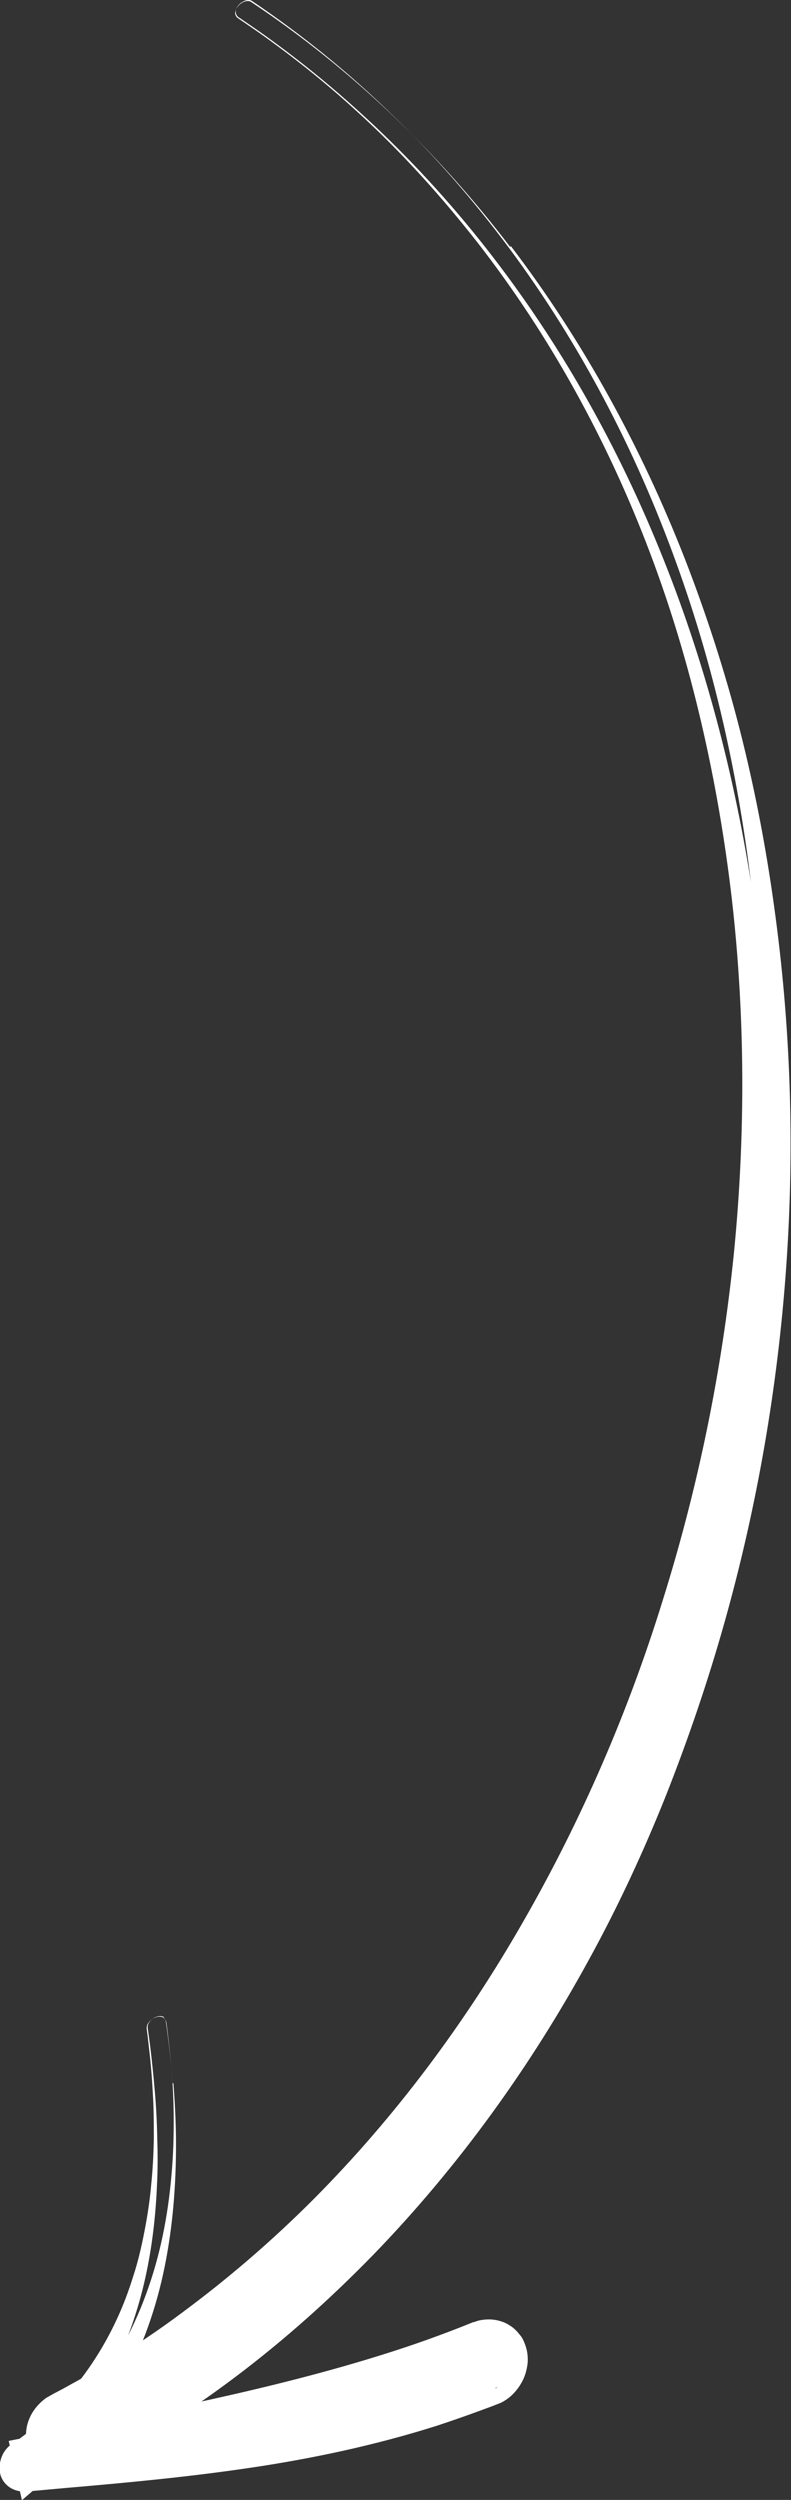
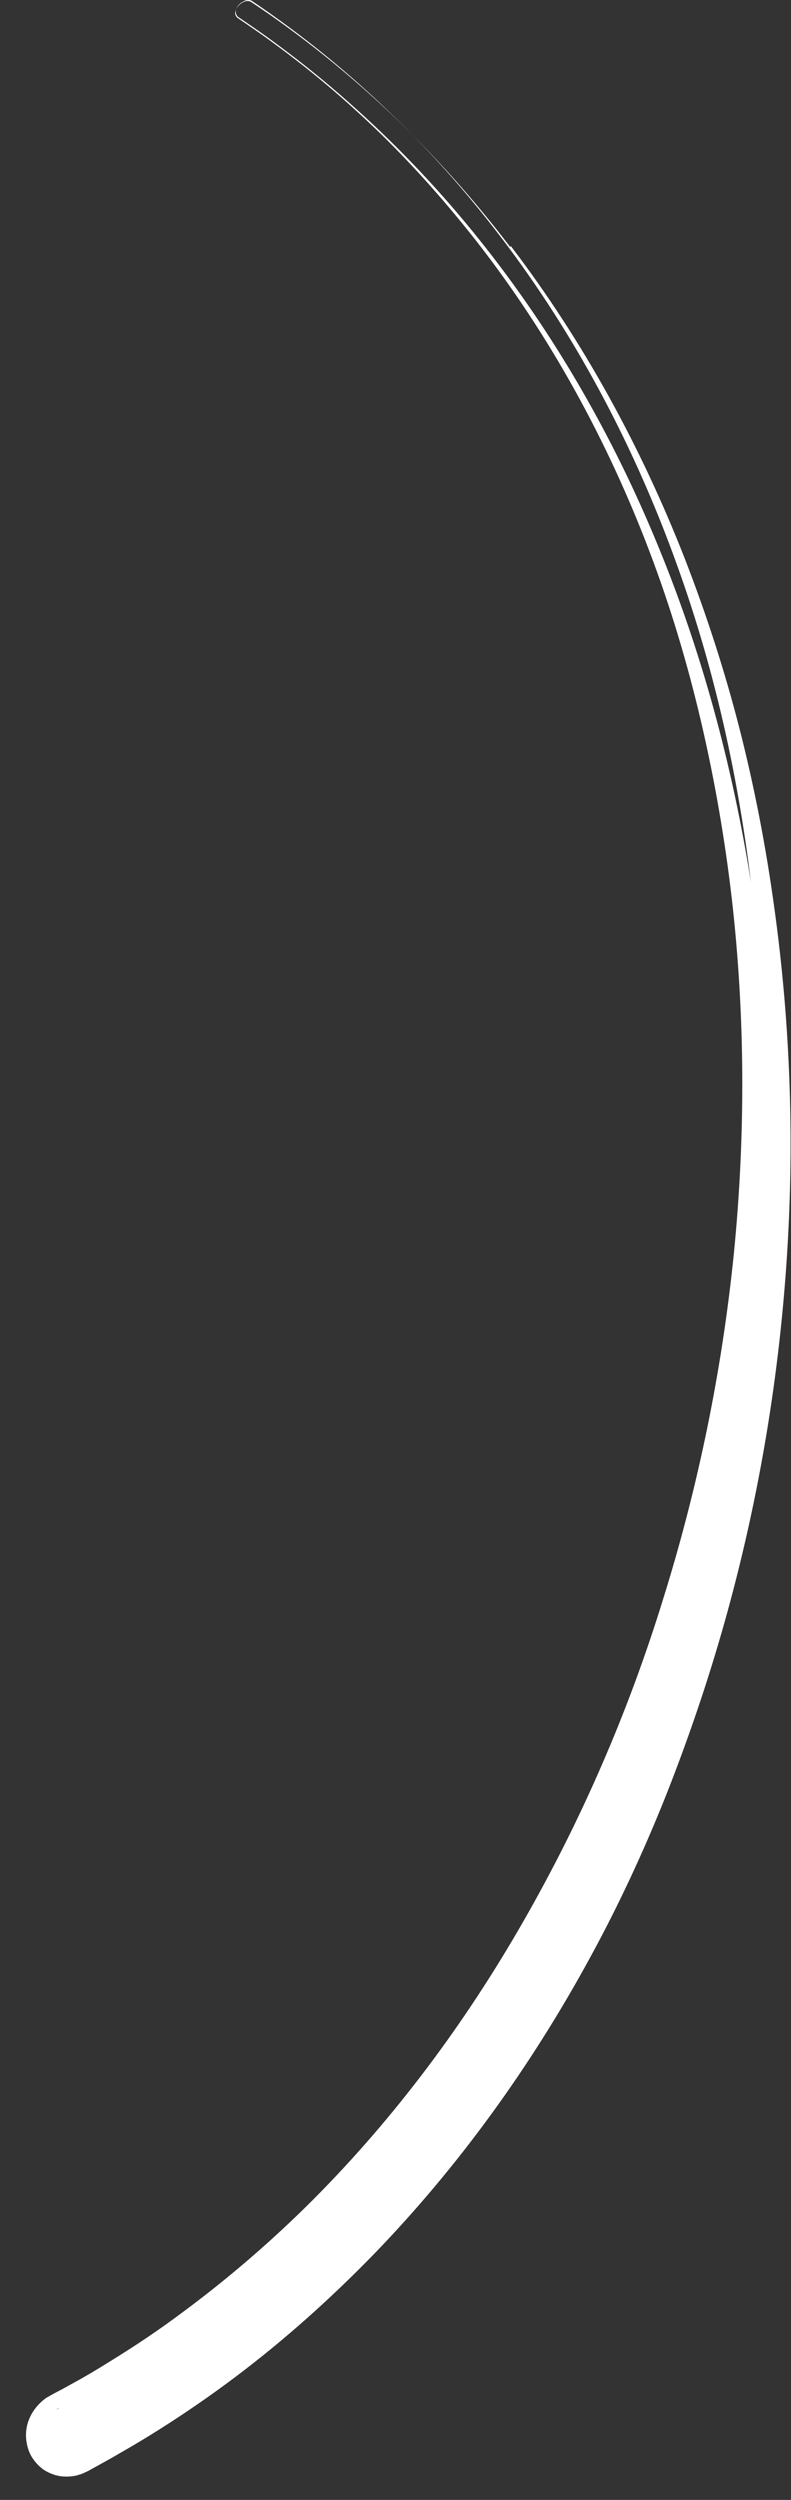
<svg xmlns="http://www.w3.org/2000/svg" id="Layer_2" viewBox="0 0 29.93 94.48">
  <rect x="0" y="0" width="29.93" height="94.48" fill="#333333" stroke="none" />
  <defs>
    <style>.cls-1{fill:#fff;}</style>
  </defs>
  <g id="Layer_1-2">
    <g>
-       <path class="cls-1" d="M6.2,76.23c-.06-.04-.14-.04-.21-.03-.14,.03-.27,.12-.35,.24-.04,.06-.06,.13-.05,.21l.03,.22,.06,.44c.07,.58,.13,1.16,.18,1.75,.05,.58,.08,1.17,.09,1.76,.02,.59,.02,1.18-.01,1.76-.1,2.35-.54,4.73-1.63,6.9-.54,1.08-1.24,2.1-2.08,3-.21,.22-.43,.44-.66,.65l-.17,.16-.08,.08s-.08,.07-.02,.02c.05-.04,.05-.05,.06-.07,0-.02,.03-.04,0-.17-.01-.07-.06-.17-.16-.26-.09-.08-.2-.12-.26-.12-.01,0-.03,0-.04,0-.02,0-.03,0-.05,0-.01,0,0,0,0,0h.01s.04,0-.01,0h.01s.11-.02,.11-.02l.43-.09,.86-.17c2.3-.47,4.59-.91,6.84-1.43,2.25-.52,4.47-1.09,6.62-1.83,.54-.18,1.07-.37,1.6-.58l.39-.16,.1-.04h.03s.03-.02,0,0c-.04,.02-.08,.04-.11,.06-.13,.08-.19,.16-.24,.22-.05,.07-.07,.12-.1,.22-.01,.05-.02,.11-.03,.21,0,.1,0,.24,.1,.45,.03,.06,.06,.11,.09,.17,.04,.06,.08,.11,.14,.17,.06,.05,.12,.1,.18,.15,.07,.04,.13,.08,.19,.1,.26,.11,.44,.09,.55,.08,.05,0,.09-.01,.14-.03h.04s.03-.02,.02-.02h-.03s-.01,.01-.01,.01c.09-.03,.02,0,.03-.01h-.03s-.05,.03-.05,.03c-.57,.22-1.14,.43-1.71,.62-.58,.19-1.15,.36-1.73,.53-2.33,.64-4.68,1.06-7.04,1.36-2.35,.3-4.7,.48-7.03,.68l.56-.77,.06,.57-1.01-.4c1.22-.83,2.3-1.88,3.15-3.12,.86-1.23,1.49-2.64,1.91-4.11,.42-1.47,.62-3.01,.68-4.55,.02-.77,.02-1.54-.03-2.31-.05-.77-.13-1.54-.23-2.3-.01-.07-.04-.15-.11-.18Zm.36,2.49c.06,.77,.1,1.54,.1,2.32,0,1.55-.12,3.1-.43,4.63-.31,1.53-.83,3.03-1.6,4.43-.77,1.39-1.79,2.67-3.02,3.72l-.78,.67-.24-1.06-.12-.56-.14-.62,.7-.14c4.61-.93,9.2-1.78,13.54-3.15,.54-.17,1.08-.35,1.61-.54,.53-.19,1.06-.39,1.58-.6l.15-.06h.03s.05-.02,.05-.02l.06-.02c.09-.03,.17-.04,.25-.05,.18-.02,.44-.03,.77,.1,.08,.03,.16,.08,.24,.13,.08,.05,.15,.11,.22,.18,.07,.07,.12,.14,.18,.21,.05,.07,.09,.14,.12,.22,.12,.28,.14,.5,.14,.67,0,.17-.03,.3-.06,.43-.06,.24-.16,.43-.29,.62-.13,.18-.3,.37-.56,.52-.06,.04-.13,.07-.21,.1l-.08,.03-.1,.04-.43,.16c-.57,.21-1.14,.41-1.72,.6-2.31,.73-4.66,1.23-7.01,1.58-2.35,.35-4.7,.57-7.04,.77l-.88,.08-.44,.04h-.11s-.01,0-.01,0c-.06,0-.02,0-.04,0h-.04s-.07,0-.11,0c-.03,0-.06,0-.1,0-.13-.02-.31-.08-.46-.21-.15-.13-.24-.3-.27-.44-.06-.28-.01-.45,.04-.61,.06-.16,.13-.29,.29-.44,.11-.1,.11-.09,.15-.11l.09-.06,.17-.12c.22-.16,.44-.34,.66-.52,.85-.72,1.6-1.57,2.21-2.53,.31-.48,.58-.98,.82-1.5,.24-.52,.44-1.06,.61-1.61,.18-.55,.31-1.12,.42-1.69,.11-.57,.2-1.15,.25-1.73,.06-.58,.09-1.16,.1-1.75,0-.59,0-1.17-.04-1.75-.03-.59-.08-1.17-.15-1.75l-.05-.44-.03-.22c0-.07,.01-.15,.06-.21,.08-.12,.22-.21,.36-.24,.07-.01,.15,0,.21,.03,.06,.04,.09,.11,.1,.19,.11,.76,.2,1.53,.25,2.3Z" />
      <path class="cls-1" d="M9.14,.09c-.11,.08-.21,.2-.22,.34,0,.07,.02,.14,.07,.19,.05,.05,.12,.08,.17,.12l.35,.24c.47,.32,.92,.65,1.37,.99,.9,.68,1.77,1.4,2.61,2.16,1.68,1.51,3.23,3.16,4.64,4.92,2.83,3.53,5.1,7.49,6.81,11.68,1.72,4.19,2.87,8.61,3.55,13.1,.68,4.49,.88,9.06,.61,13.61-.28,4.55-1.01,9.08-2.22,13.49-1.22,4.41-2.89,8.72-5.08,12.76-2.19,4.05-4.89,7.85-8.13,11.18-1.62,1.66-3.36,3.21-5.23,4.59-.93,.69-1.9,1.35-2.89,1.96-.5,.31-1,.6-1.5,.89l-.38,.21-.38,.21-.09,.05s-.04,.02,0,0c.02-.01,.05-.03,.07-.05,.1-.07,.19-.17,.25-.3,.06-.13,.11-.28,.09-.49,0-.11-.03-.23-.1-.37-.07-.14-.19-.3-.36-.41-.16-.12-.35-.18-.5-.19-.15-.02-.26,0-.33,.02-.04,0-.06,.02-.1,.03-.03,0-.11,.05-.08,.04,.05-.03-.02,0,0,0l.05-.02,.36-.19c.24-.13,.48-.26,.72-.4,.47-.27,.94-.55,1.41-.84,.93-.58,1.83-1.2,2.71-1.85,1.76-1.3,3.42-2.74,4.96-4.3,3.1-3.11,5.77-6.66,7.99-10.48,1.11-1.91,2.12-3.89,3-5.92,.89-2.03,1.67-4.12,2.35-6.24,1.36-4.24,2.3-8.62,2.78-13.06,.48-4.44,.52-8.94,.06-13.4-.47-4.46-1.41-8.88-2.95-13.11-1.53-4.23-3.63-8.26-6.32-11.88-1.35-1.81-2.83-3.51-4.46-5.07C13.17,2.72,11.41,1.3,9.54,.04c-.12-.08-.28-.03-.39,.05Zm10.19,9.21c2.74,3.59,4.93,7.6,6.58,11.81,.82,2.11,1.52,4.27,2.08,6.46,.56,2.2,.99,4.43,1.3,6.68,.63,4.5,.78,9.07,.46,13.61-.32,4.55-1.1,9.07-2.34,13.47-.62,2.2-1.36,4.37-2.2,6.5-.85,2.13-1.82,4.22-2.93,6.24-2.21,4.04-4.93,7.82-8.16,11.15-1.62,1.66-3.35,3.21-5.21,4.61-.93,.7-1.89,1.36-2.87,1.98-.49,.31-.99,.61-1.5,.9-.25,.15-.51,.29-.76,.43l-.38,.21-.05,.03-.09,.04s-.12,.06-.18,.08c-.07,.02-.12,.04-.2,.06-.14,.03-.33,.05-.54,.03-.21-.02-.48-.11-.7-.26-.22-.16-.39-.37-.49-.57-.1-.2-.14-.4-.16-.58-.03-.35,.05-.65,.18-.9,.13-.25,.32-.46,.53-.62,.05-.04,.11-.07,.16-.1l.09-.05,.09-.05,.36-.19,.36-.2c.48-.26,.95-.54,1.41-.83,.93-.57,1.84-1.18,2.71-1.83,1.76-1.3,3.42-2.73,4.97-4.28,3.1-3.11,5.75-6.67,7.95-10.51,2.2-3.83,3.98-7.93,5.29-12.18,1.33-4.25,2.23-8.64,2.68-13.08,.44-4.45,.43-8.95-.08-13.4-.26-2.23-.64-4.44-1.15-6.63-.51-2.19-1.15-4.34-1.95-6.45-1.59-4.2-3.78-8.2-6.55-11.75-1.39-1.77-2.91-3.45-4.58-4.96-.83-.76-1.7-1.48-2.6-2.16-.45-.34-.9-.67-1.37-.99l-.35-.24c-.06-.04-.12-.08-.17-.12-.05-.05-.08-.12-.07-.19,.02-.14,.11-.26,.22-.34,.11-.08,.27-.13,.39-.05,3.76,2.5,7.06,5.67,9.8,9.26Z" />
    </g>
  </g>
</svg>